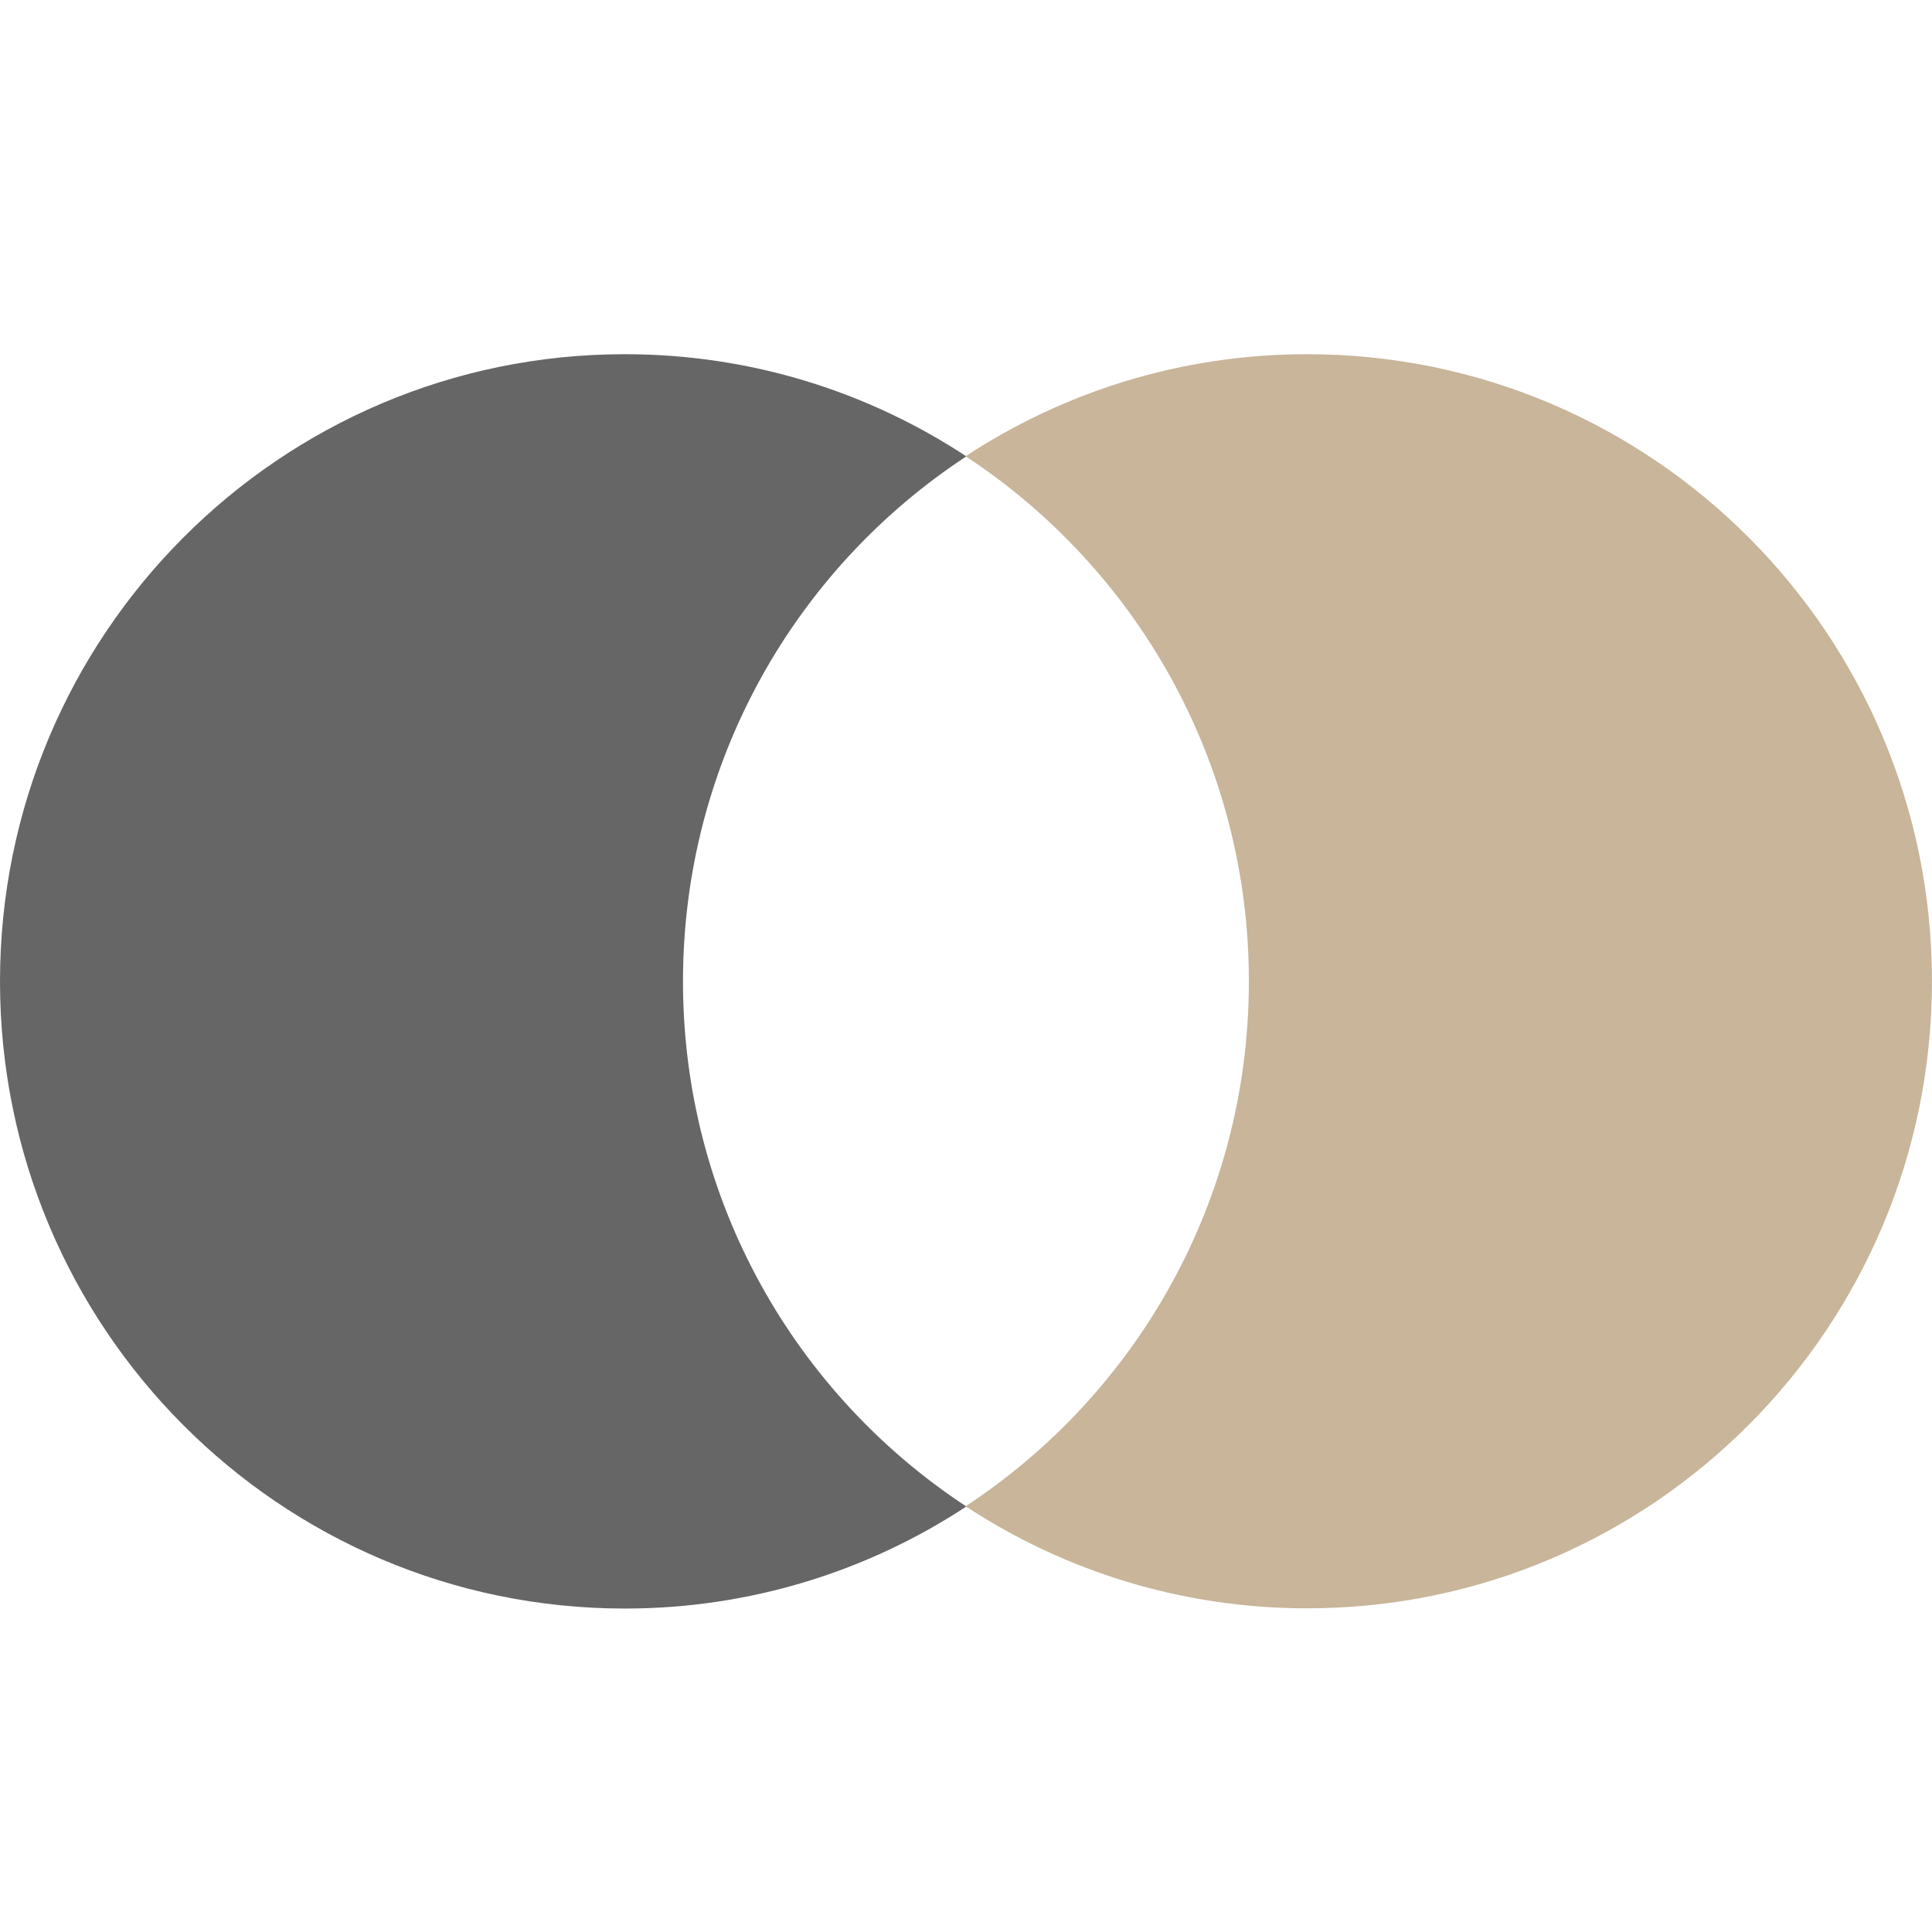
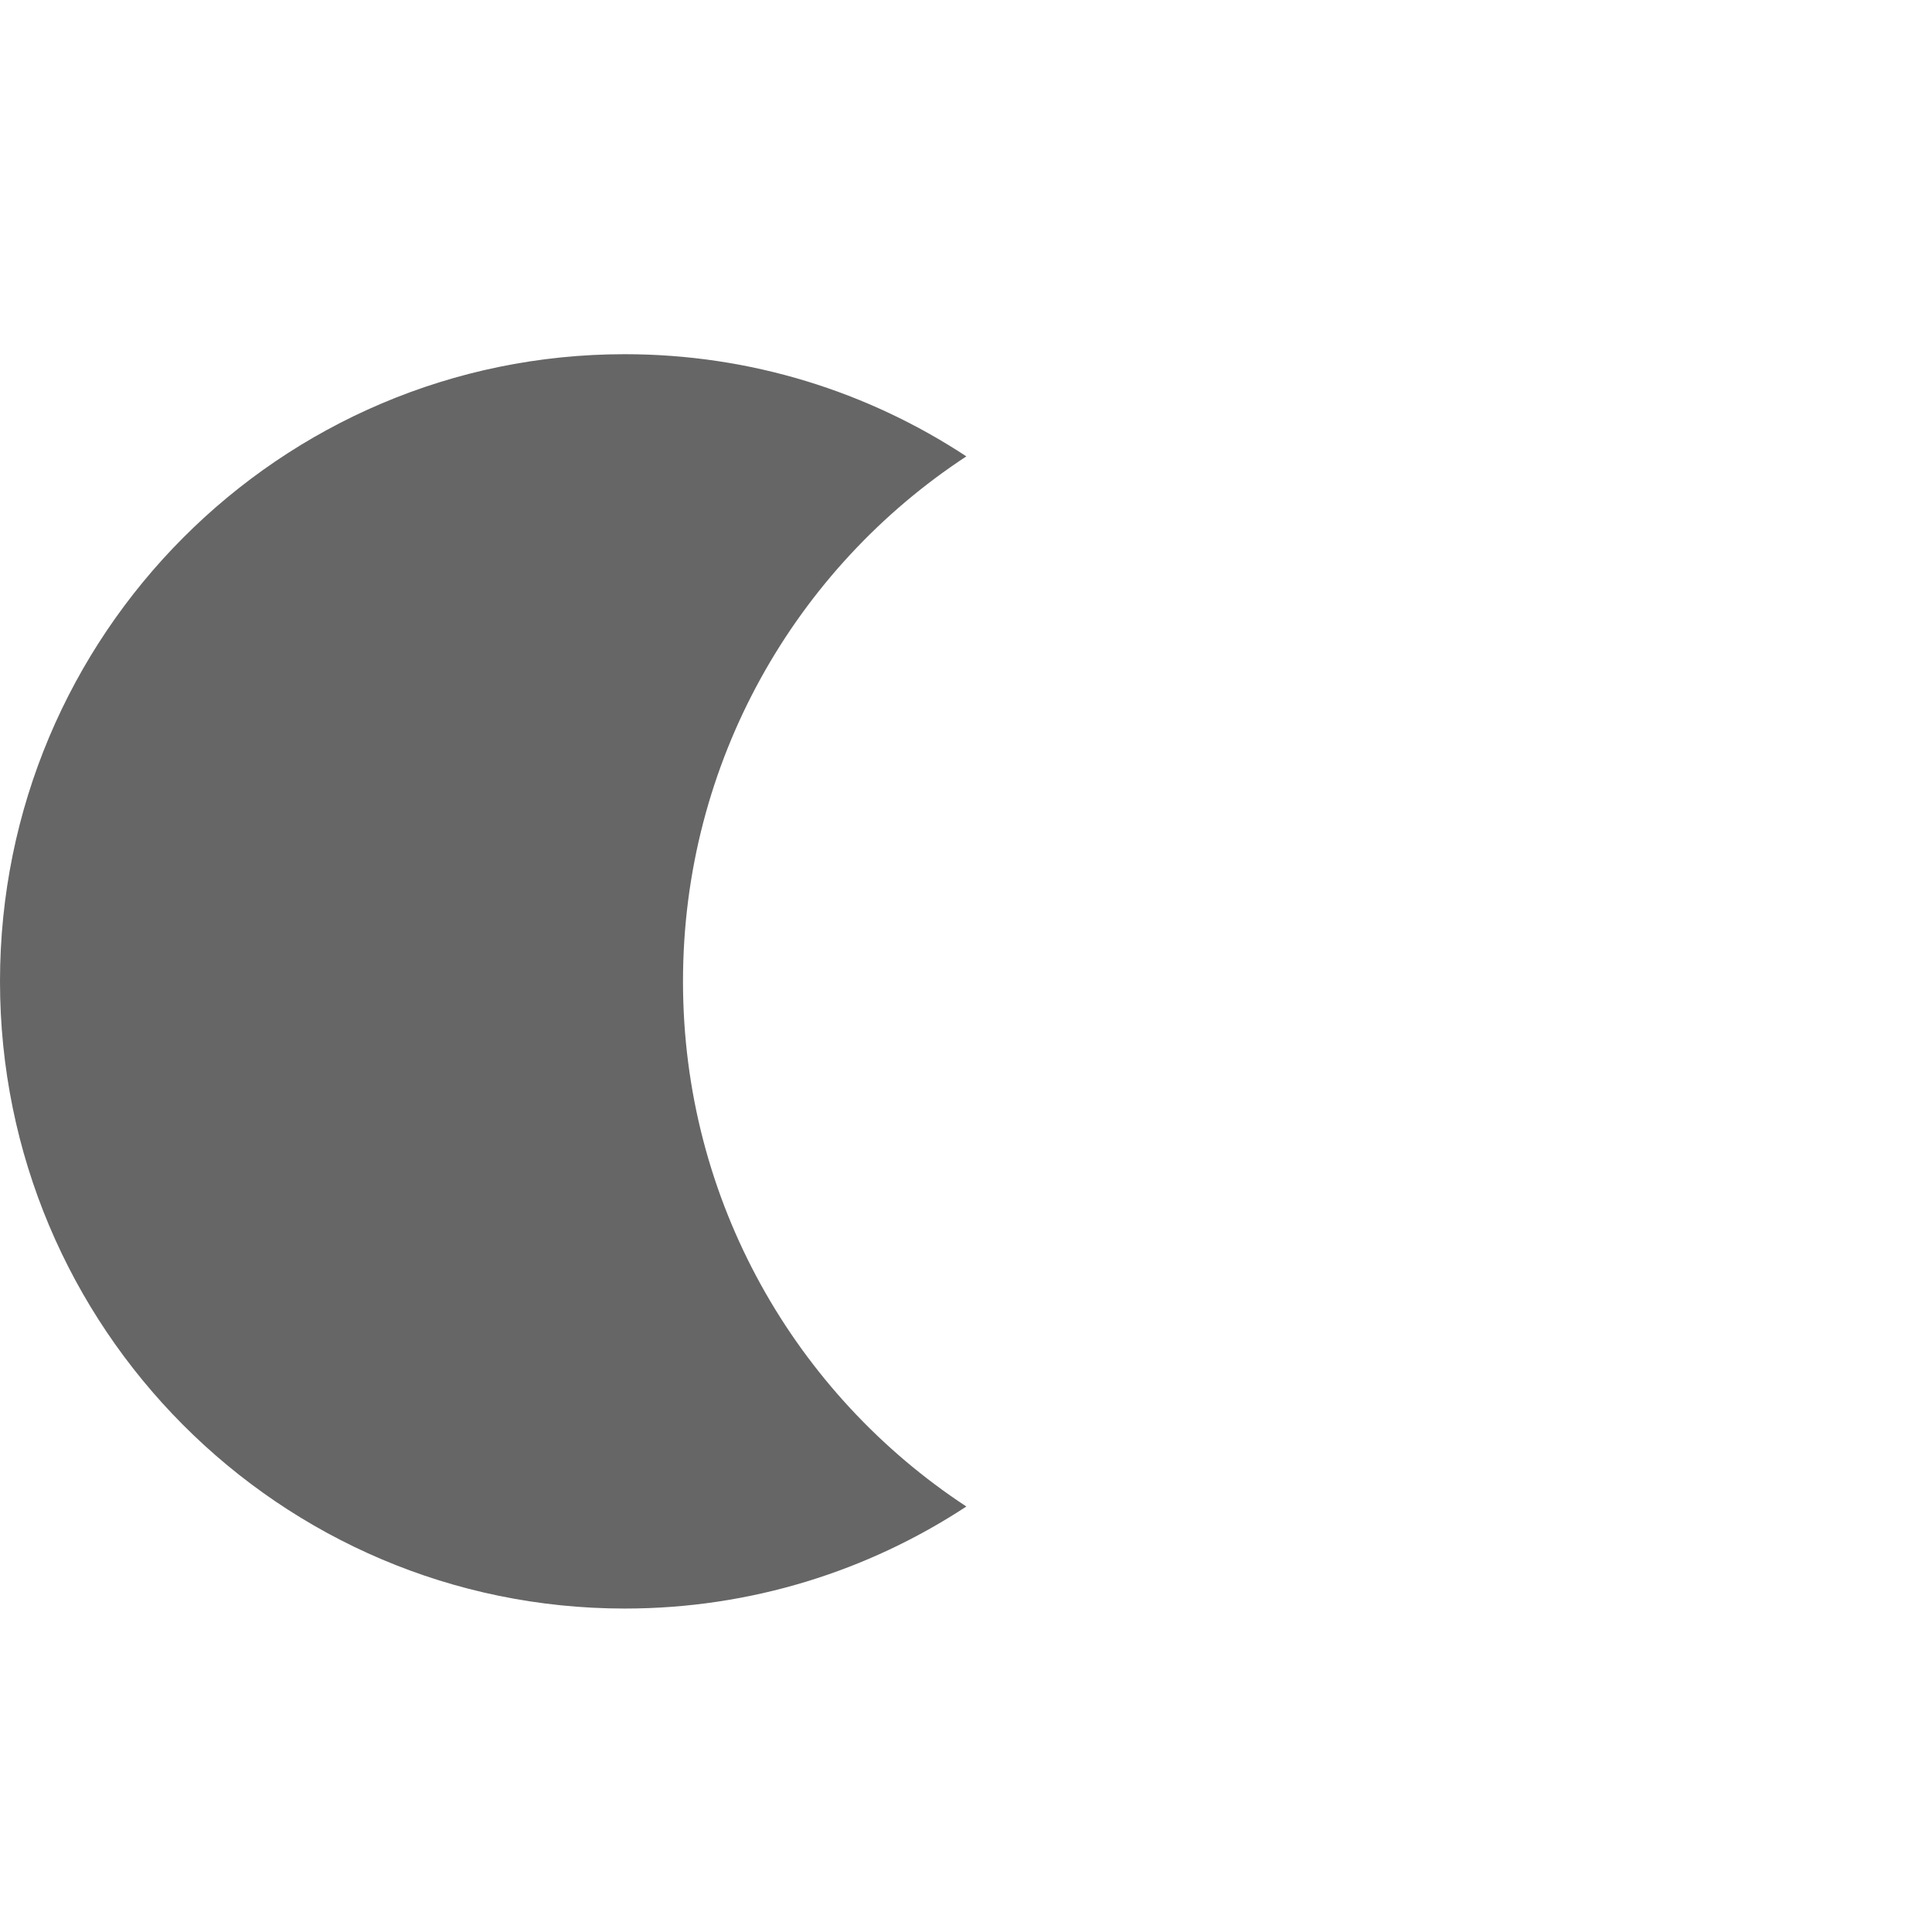
<svg xmlns="http://www.w3.org/2000/svg" width="60" height="60" viewBox="0 0 60 60" fill="none">
  <path d="M21.211 30.477C21.211 23.652 24.713 17.648 30.011 14.173C26.962 12.167 23.319 11 19.404 11C8.688 11 0 19.719 0 30.477C0 41.236 8.688 49.955 19.404 49.955C23.319 49.955 26.962 48.788 30.011 46.786C24.713 43.307 21.211 37.307 21.211 30.481" fill="#666666" />
-   <path d="M40.596 11C36.681 11 33.038 12.167 29.988 14.169C35.283 17.648 38.785 23.648 38.785 30.474C38.785 37.3 35.283 43.304 29.988 46.778C33.038 48.781 36.677 49.948 40.596 49.948C51.311 49.948 59.999 41.228 59.999 30.47C59.999 19.712 51.315 11 40.596 11Z" fill="#C8B59A" />
</svg>